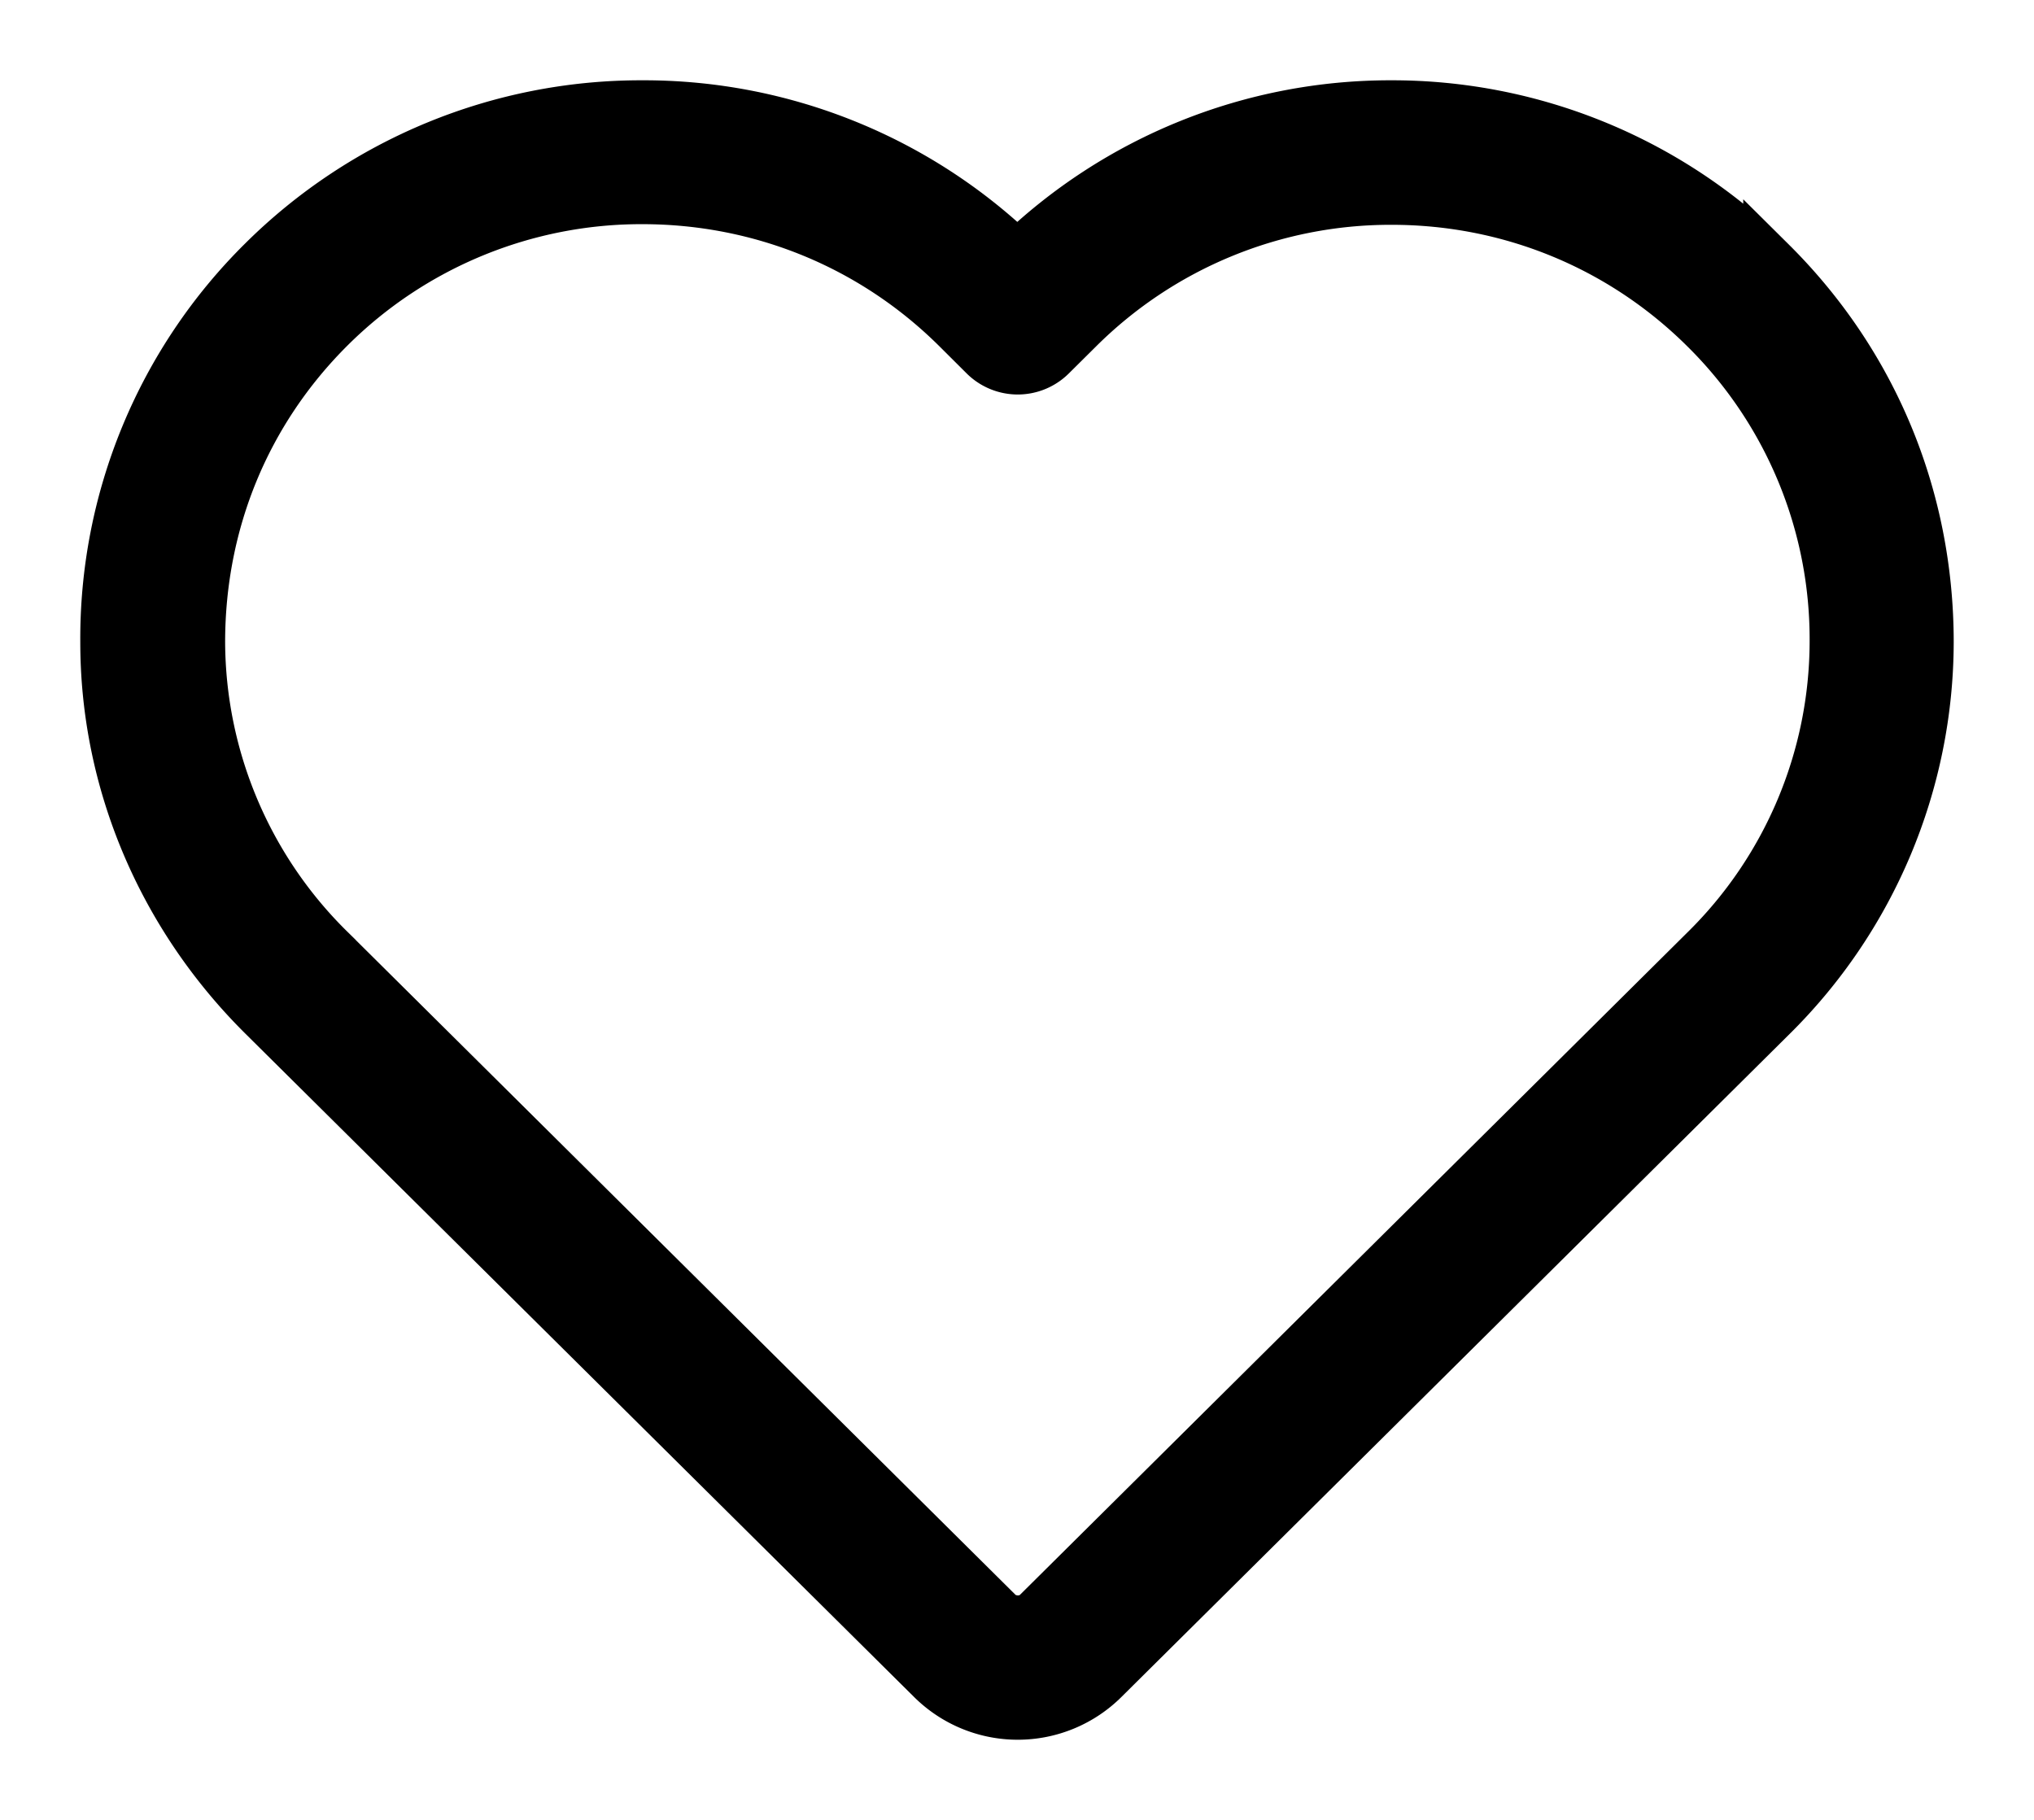
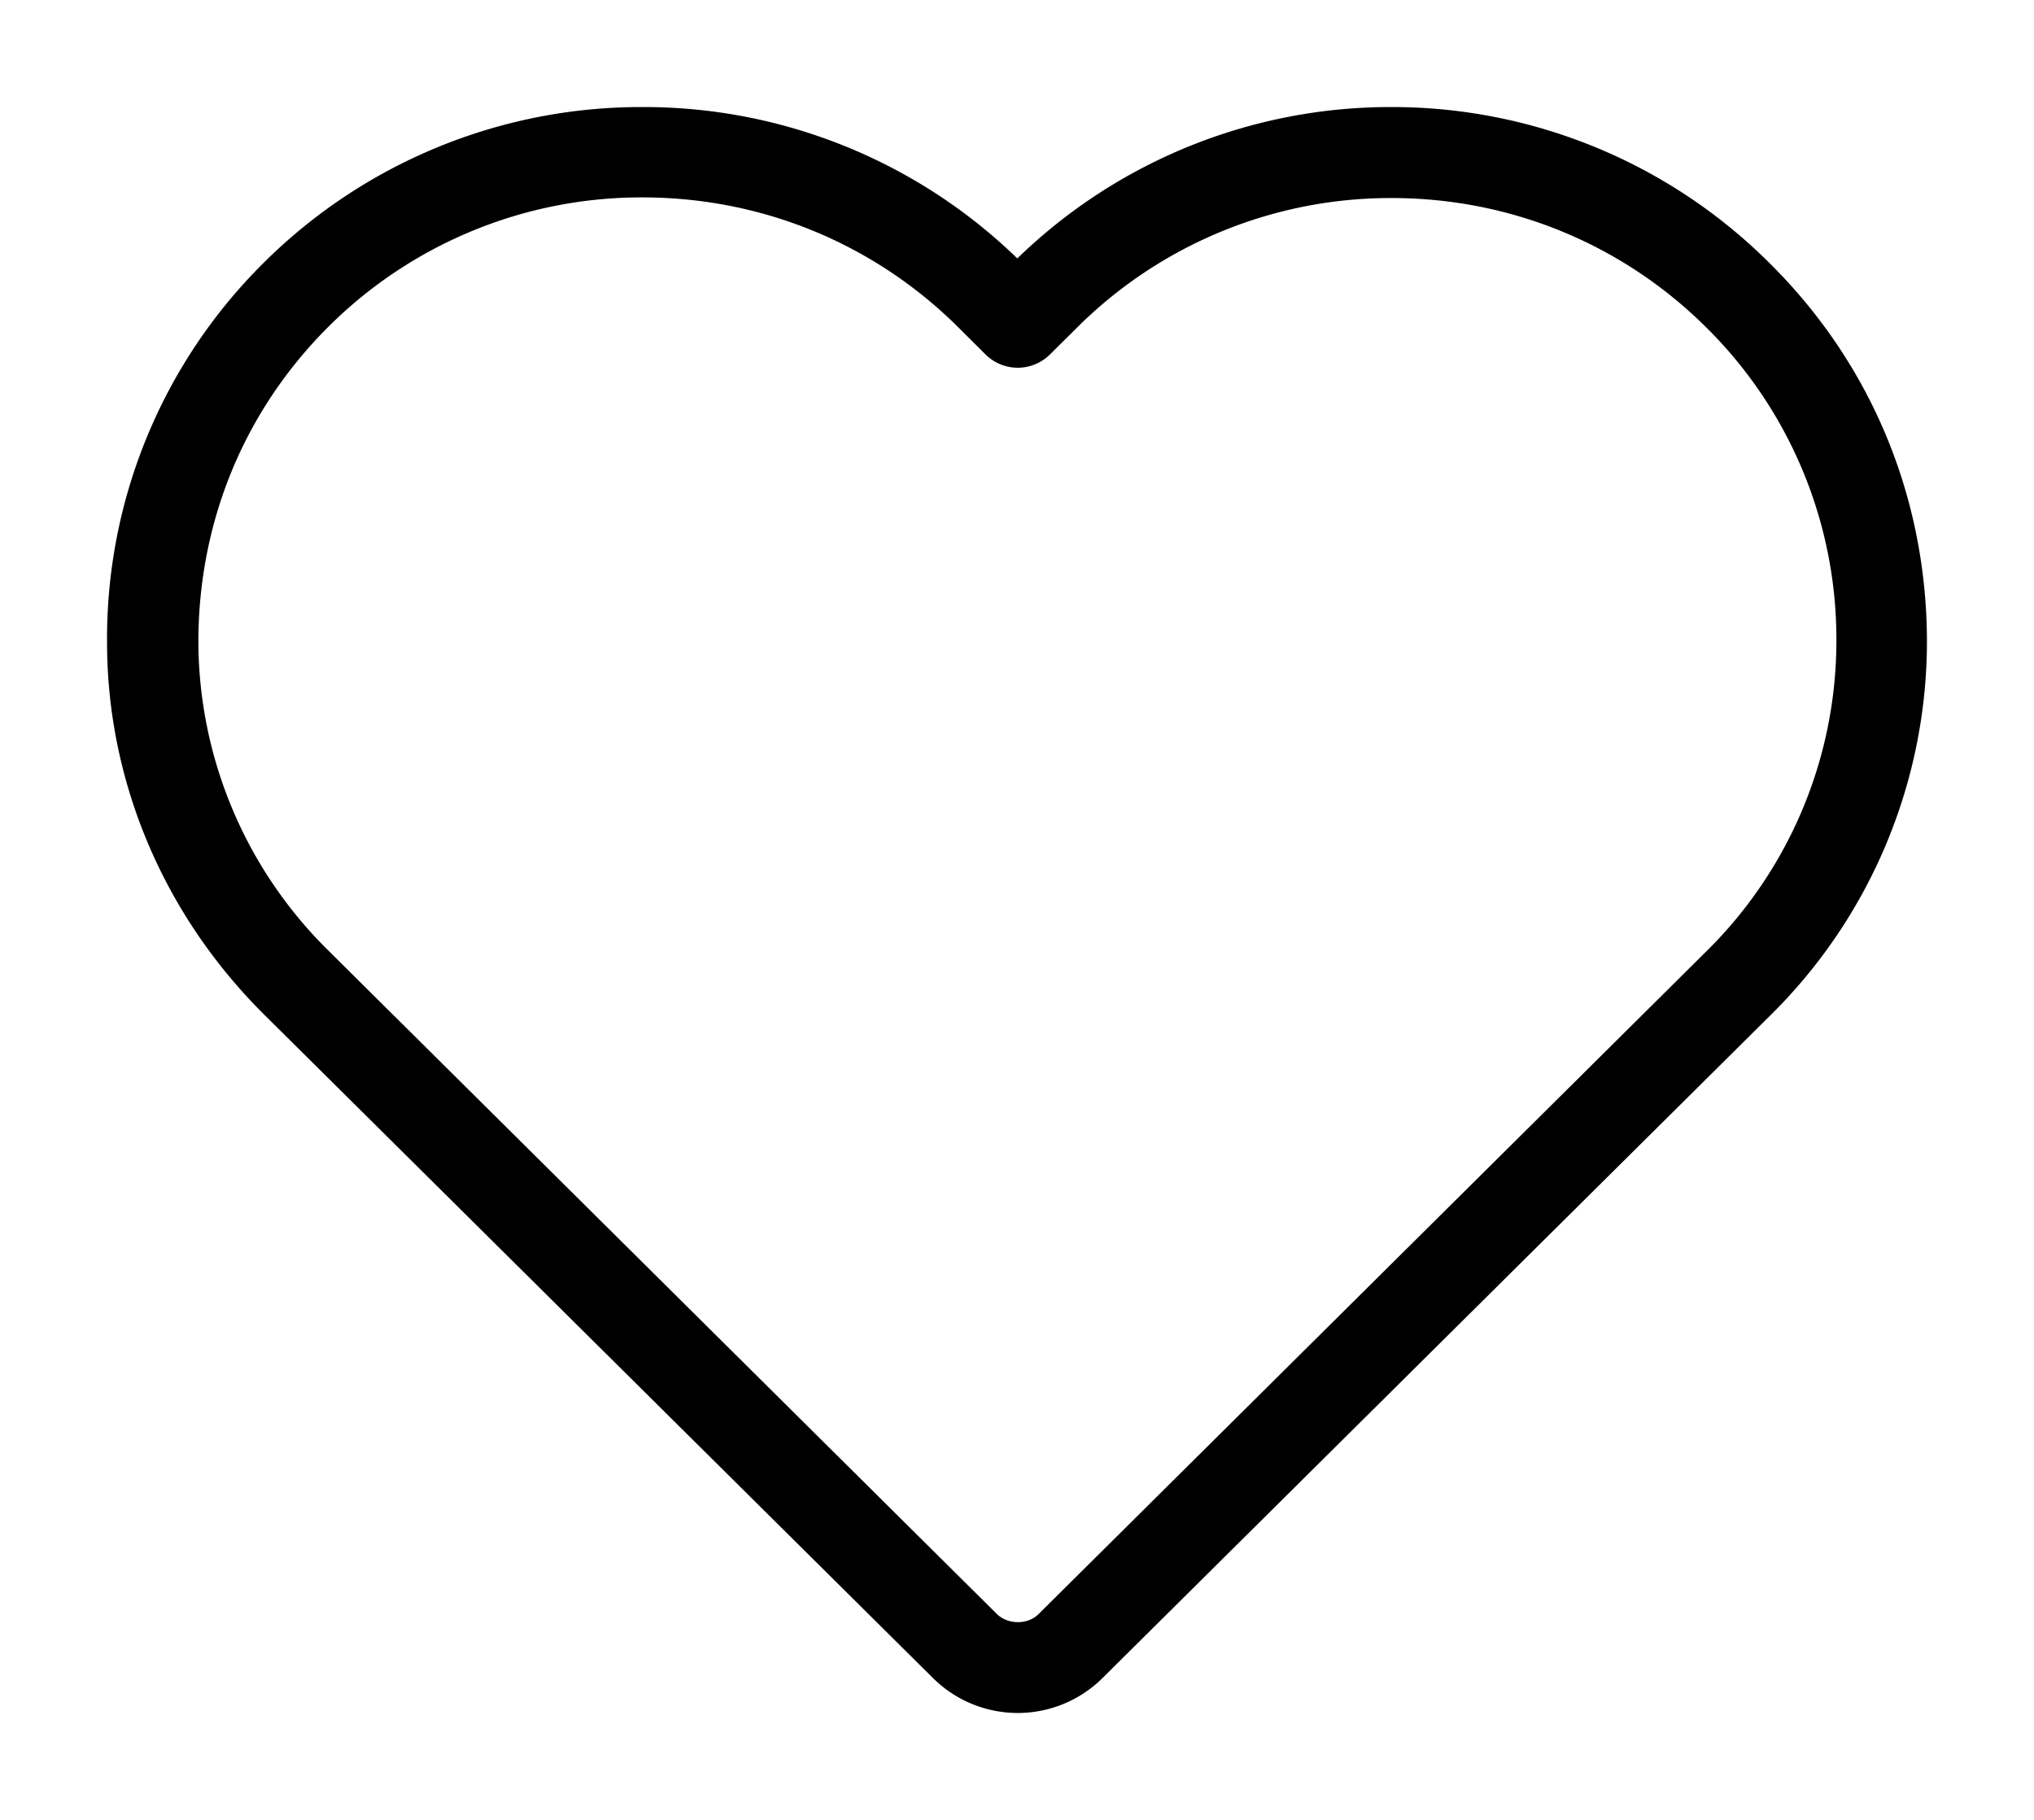
<svg xmlns="http://www.w3.org/2000/svg" width="19" height="17" viewBox="0 0 19 17">
  <g>
    <g>
      <g>
        <g>
          <path d="M3.07 3.05A4.14 4.14 0 0 1 6 1.844c1.115 0 2.162.43 2.949 1.211l.256.255a.427.427 0 0 0 .604 0l.25-.248A4.148 4.148 0 0 1 13 1.85c1.11 0 2.154.43 2.937 1.207A4.095 4.095 0 0 1 17.154 6a4.069 4.069 0 0 1-1.22 2.892l-6.233 6.186c-.1.1-.284.1-.388 0l-6.24-6.193A4.065 4.065 0 0 1 1.853 6c0-1.133.433-2.169 1.217-2.95zm5.643 12.623a1.124 1.124 0 0 0 1.588 0l6.23-6.182A4.909 4.909 0 0 0 18 6c0-1.35-.52-2.599-1.466-3.538A4.991 4.991 0 0 0 13 1a5 5 0 0 0-3.497 1.414A5.008 5.008 0 0 0 6 1a4.996 4.996 0 0 0-3.534 1.452A4.939 4.939 0 0 0 1 6c0 1.292.523 2.541 1.47 3.48z" />
-           <path fill="none" stroke="#000" stroke-miterlimit="20" stroke-width=".5" d="M3.07 3.05A4.14 4.14 0 0 1 6 1.844c1.115 0 2.162.43 2.949 1.211l.256.255a.427.427 0 0 0 .604 0l.25-.248A4.148 4.148 0 0 1 13 1.85c1.11 0 2.154.43 2.937 1.207A4.095 4.095 0 0 1 17.154 6a4.069 4.069 0 0 1-1.22 2.892l-6.233 6.186c-.1.1-.284.1-.388 0l-6.24-6.193A4.065 4.065 0 0 1 1.853 6c0-1.133.433-2.169 1.217-2.95zm5.643 12.623a1.124 1.124 0 0 0 1.588 0l6.23-6.182A4.909 4.909 0 0 0 18 6c0-1.35-.52-2.599-1.466-3.538A4.991 4.991 0 0 0 13 1a5 5 0 0 0-3.497 1.414A5.008 5.008 0 0 0 6 1a4.996 4.996 0 0 0-3.534 1.452A4.939 4.939 0 0 0 1 6c0 1.292.523 2.541 1.47 3.48z" />
        </g>
      </g>
    </g>
  </g>
</svg>